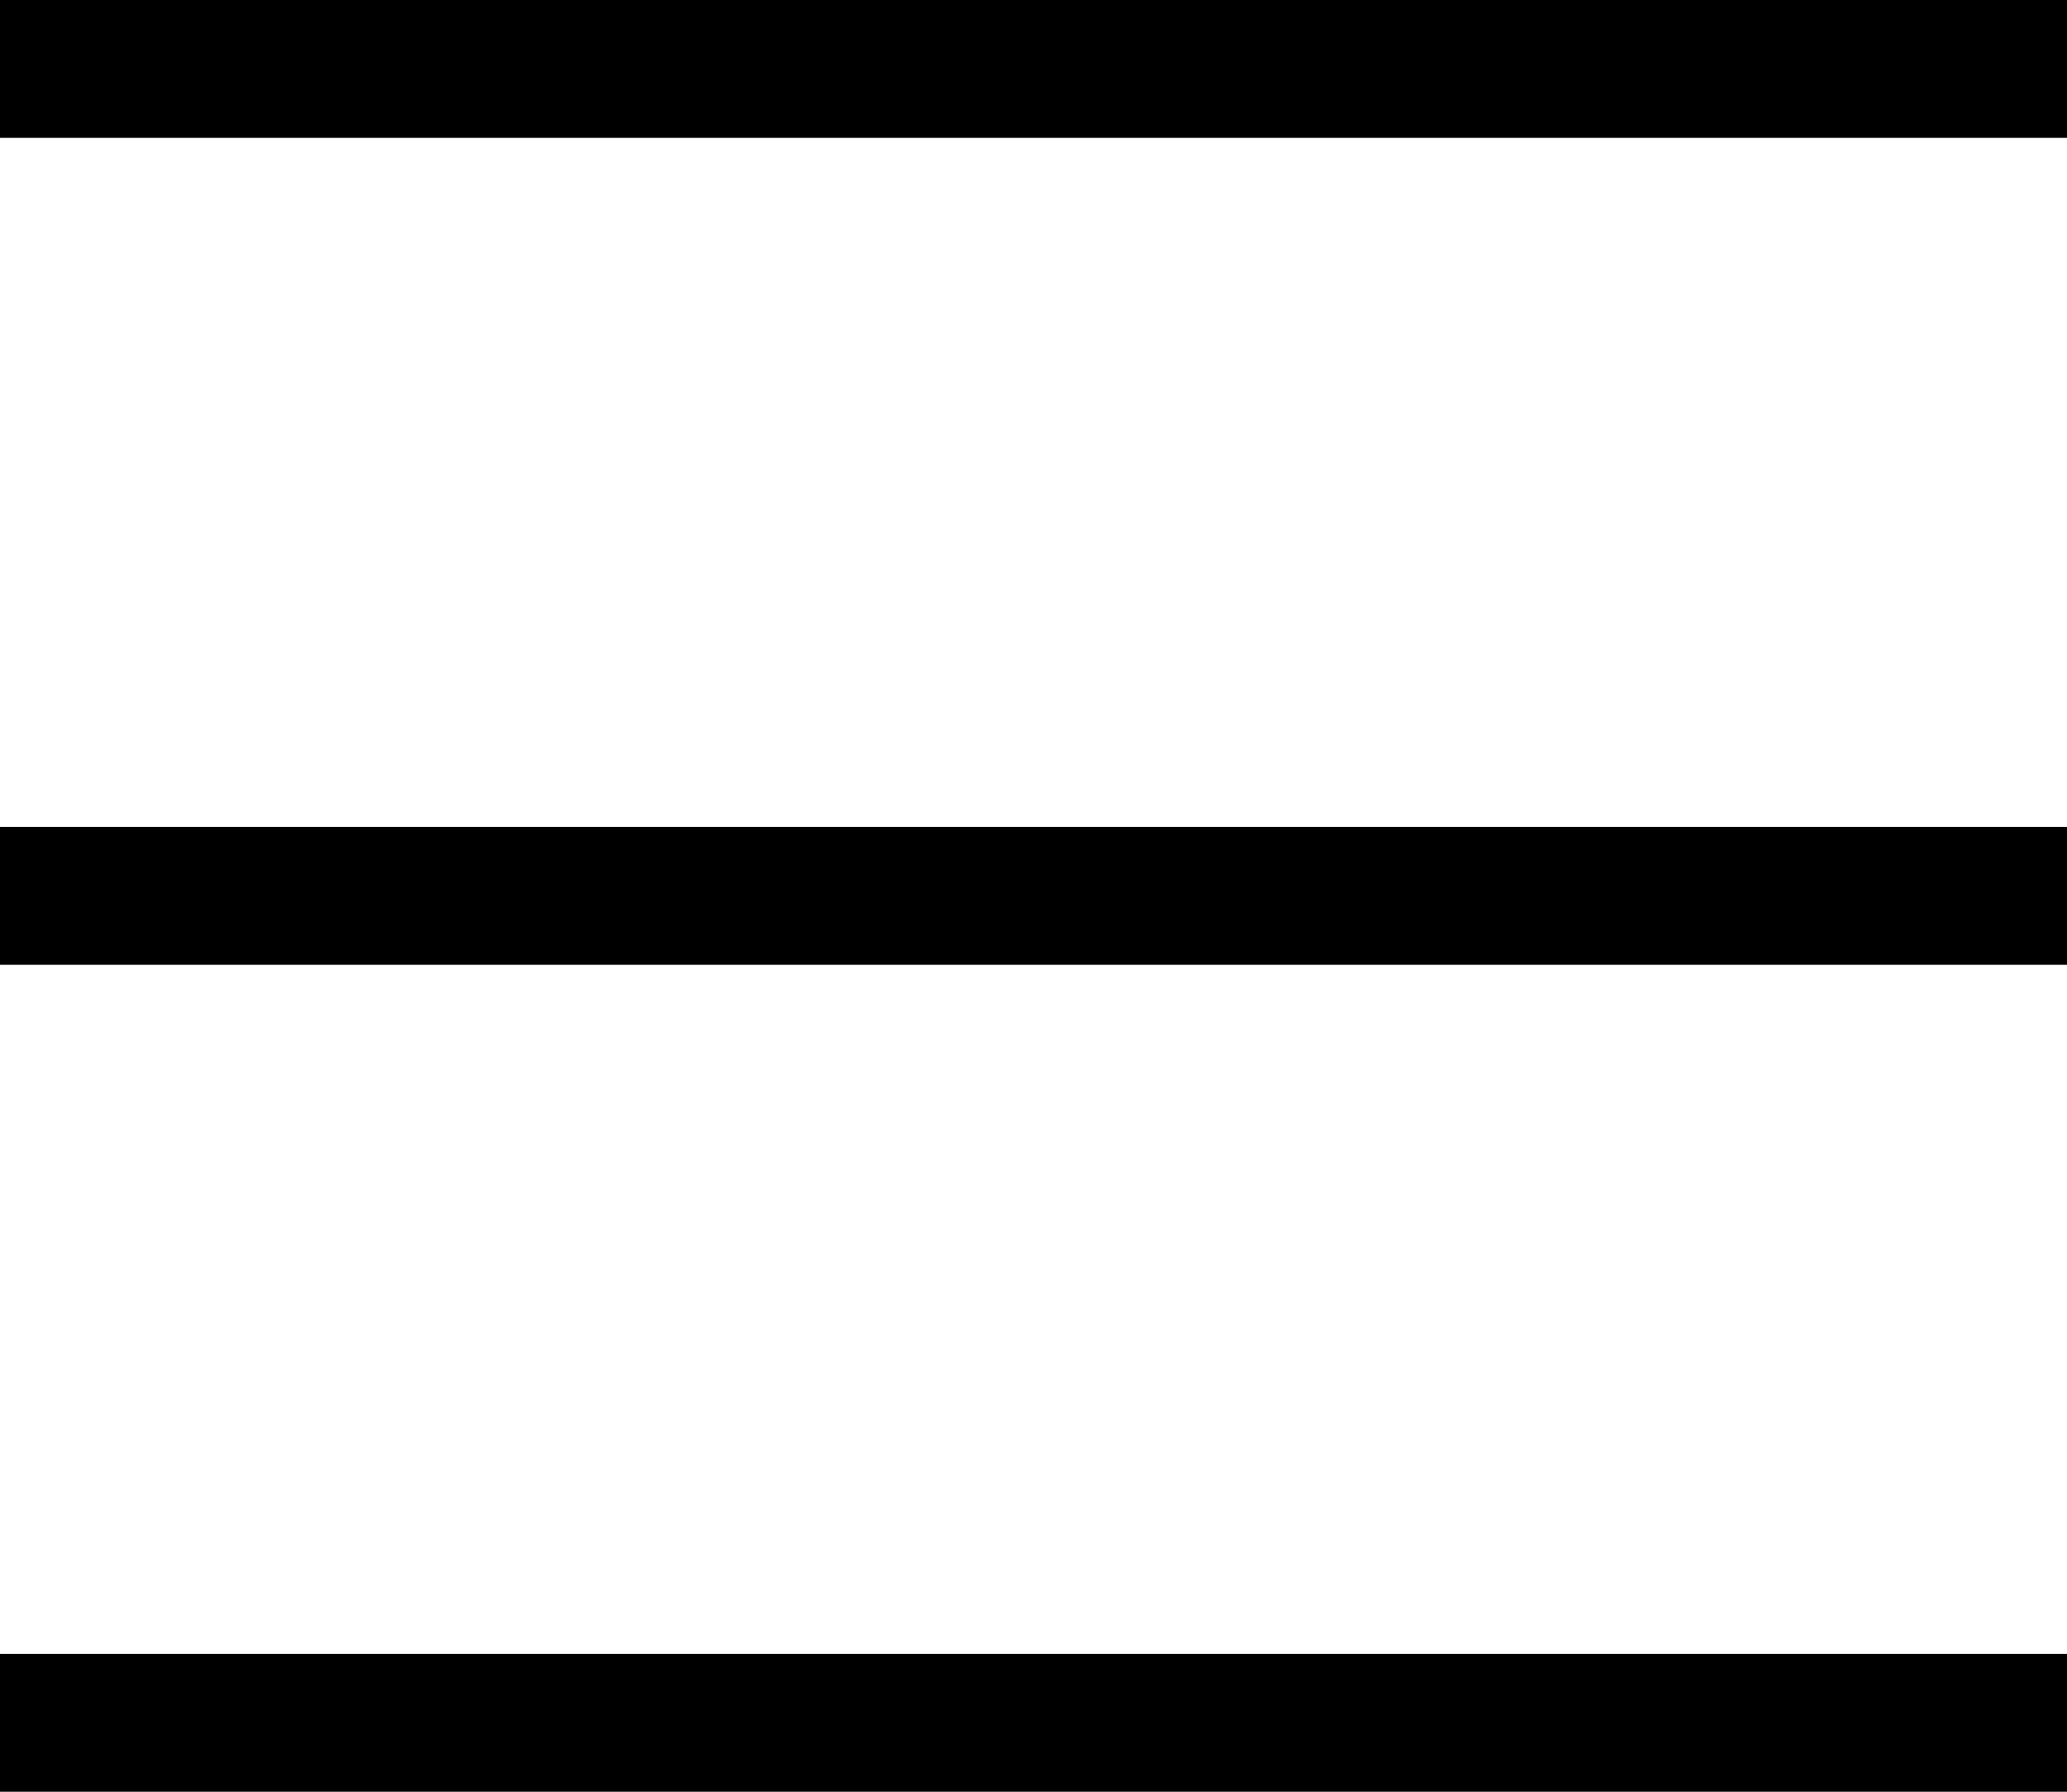
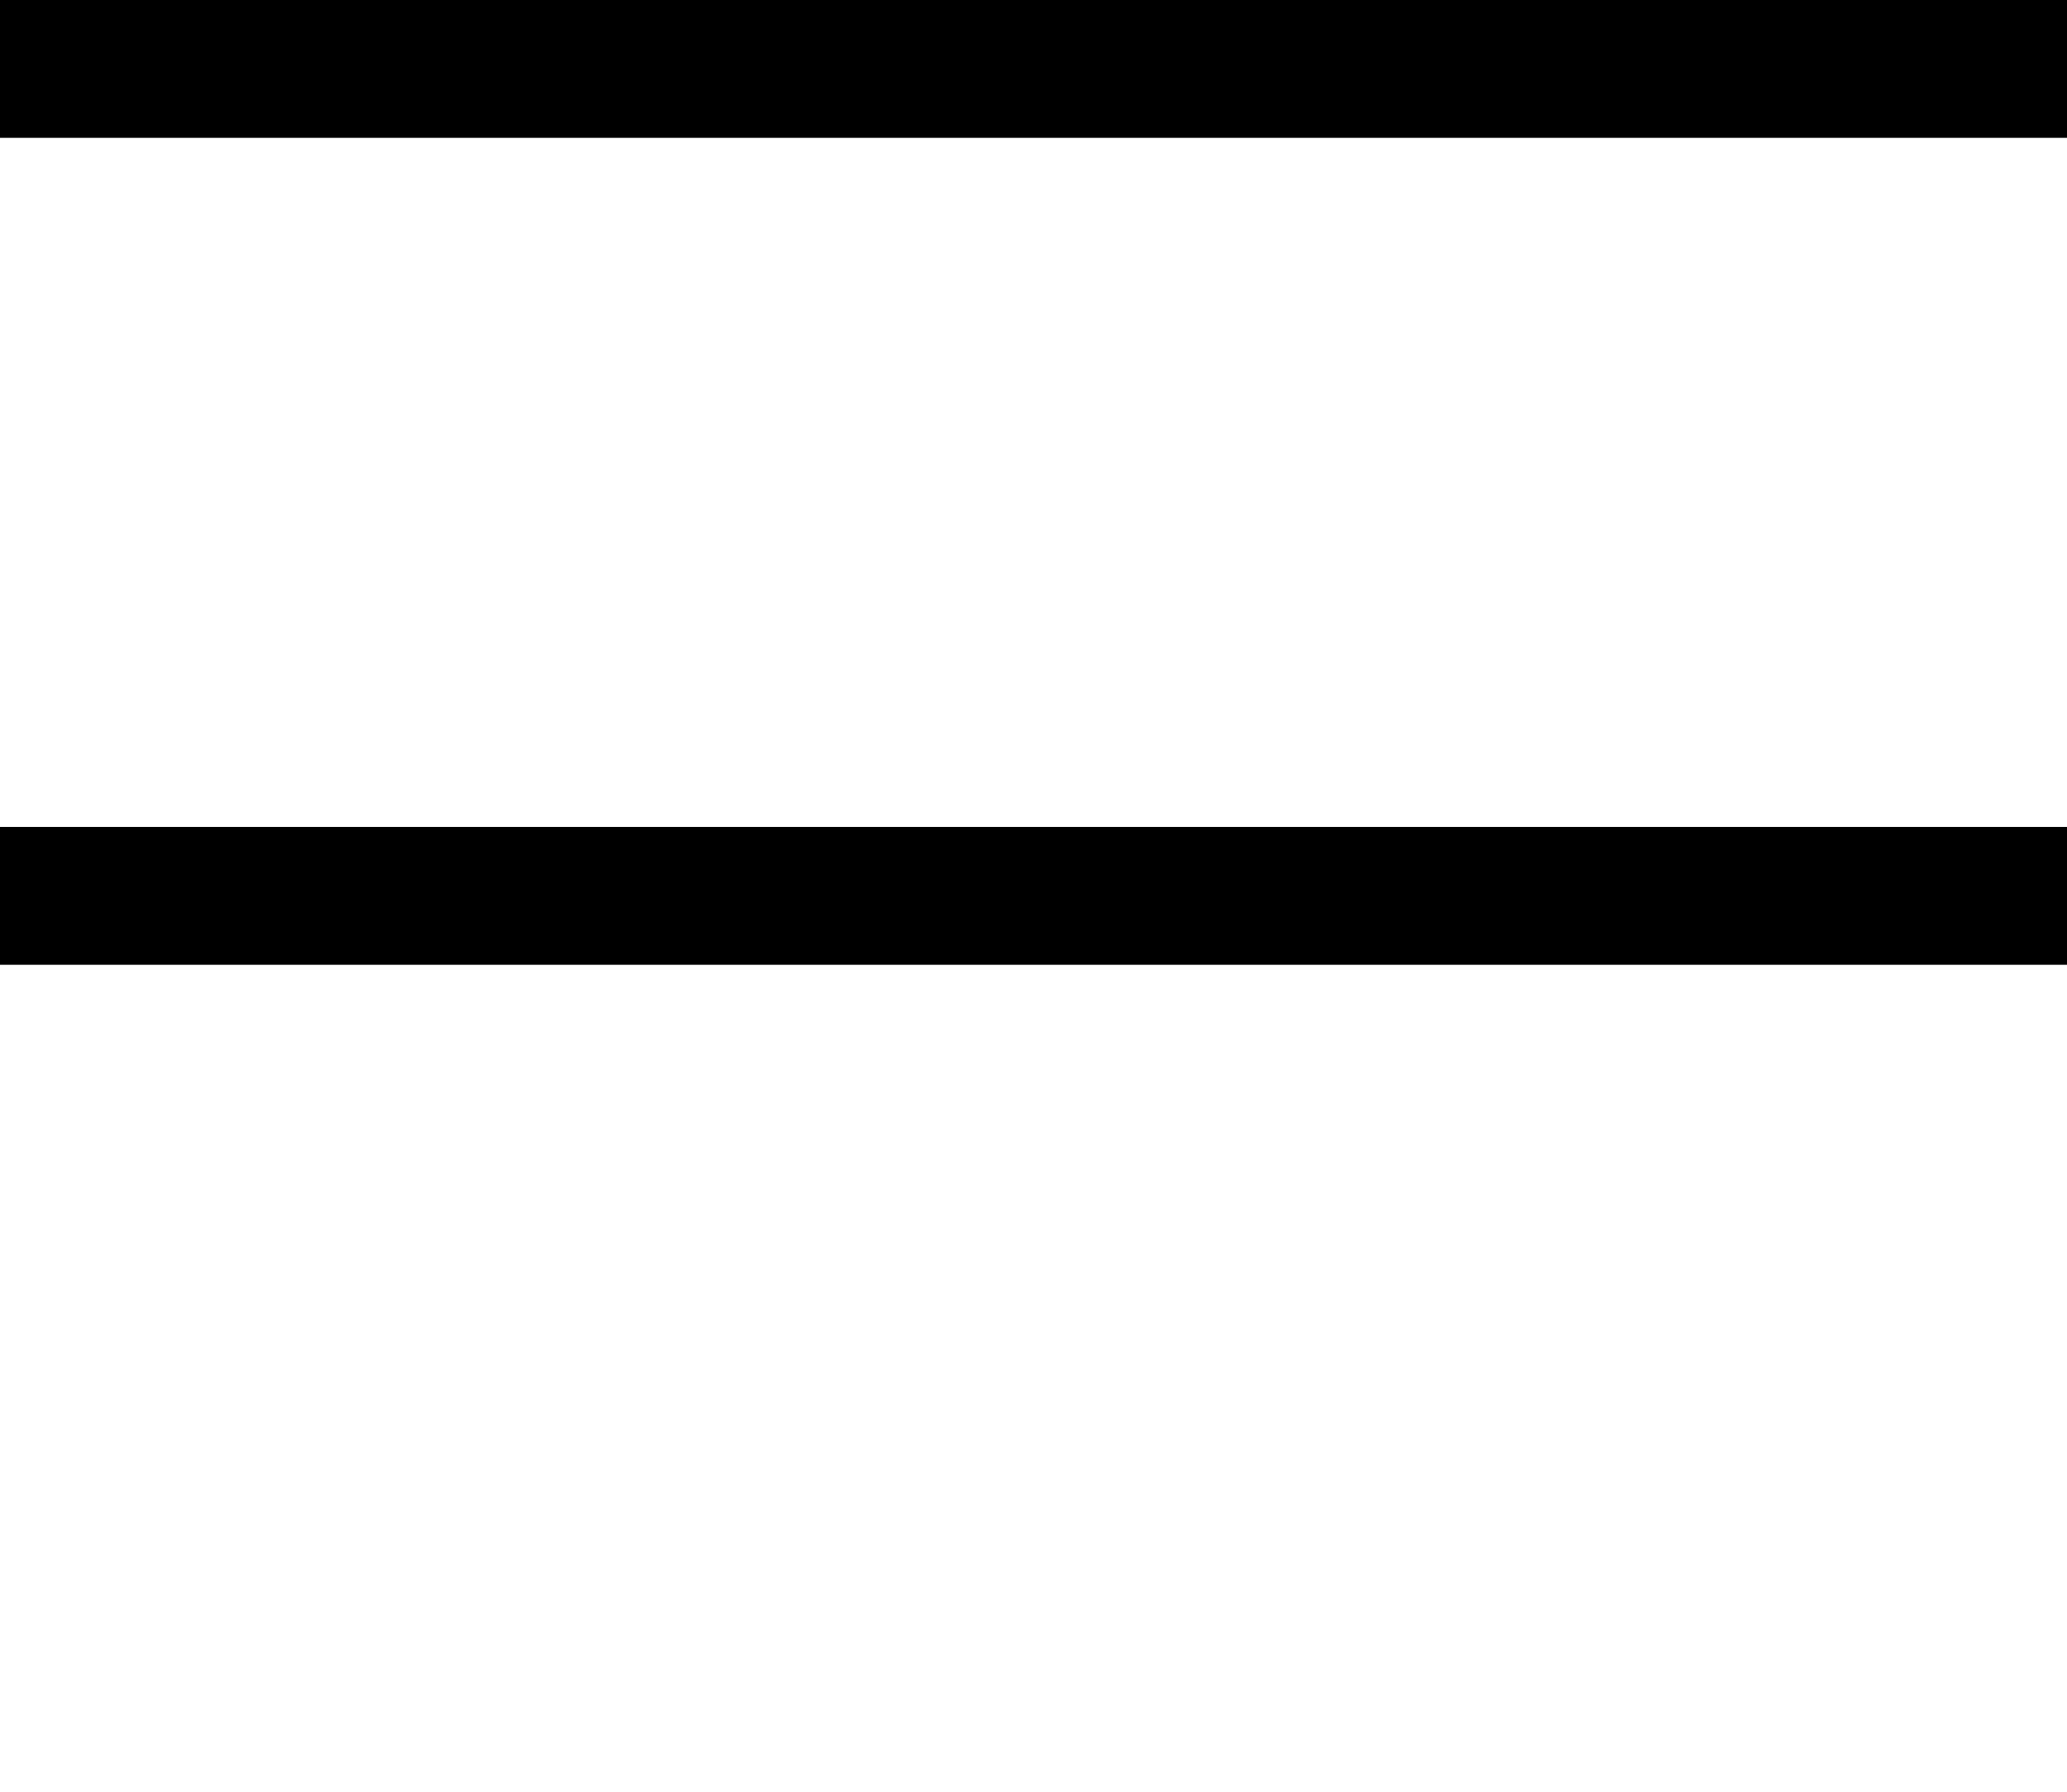
<svg xmlns="http://www.w3.org/2000/svg" width="15" height="13" viewBox="0 0 15 13" fill="none">
  <g id="Group 9">
    <line id="Line 1" y1="0.5" x2="15" y2="0.5" stroke="black" />
-     <line id="Line 2" y1="12.5" x2="15" y2="12.5" stroke="black" />
    <line id="Line 3" y1="6.5" x2="15" y2="6.5" stroke="black" />
  </g>
</svg>